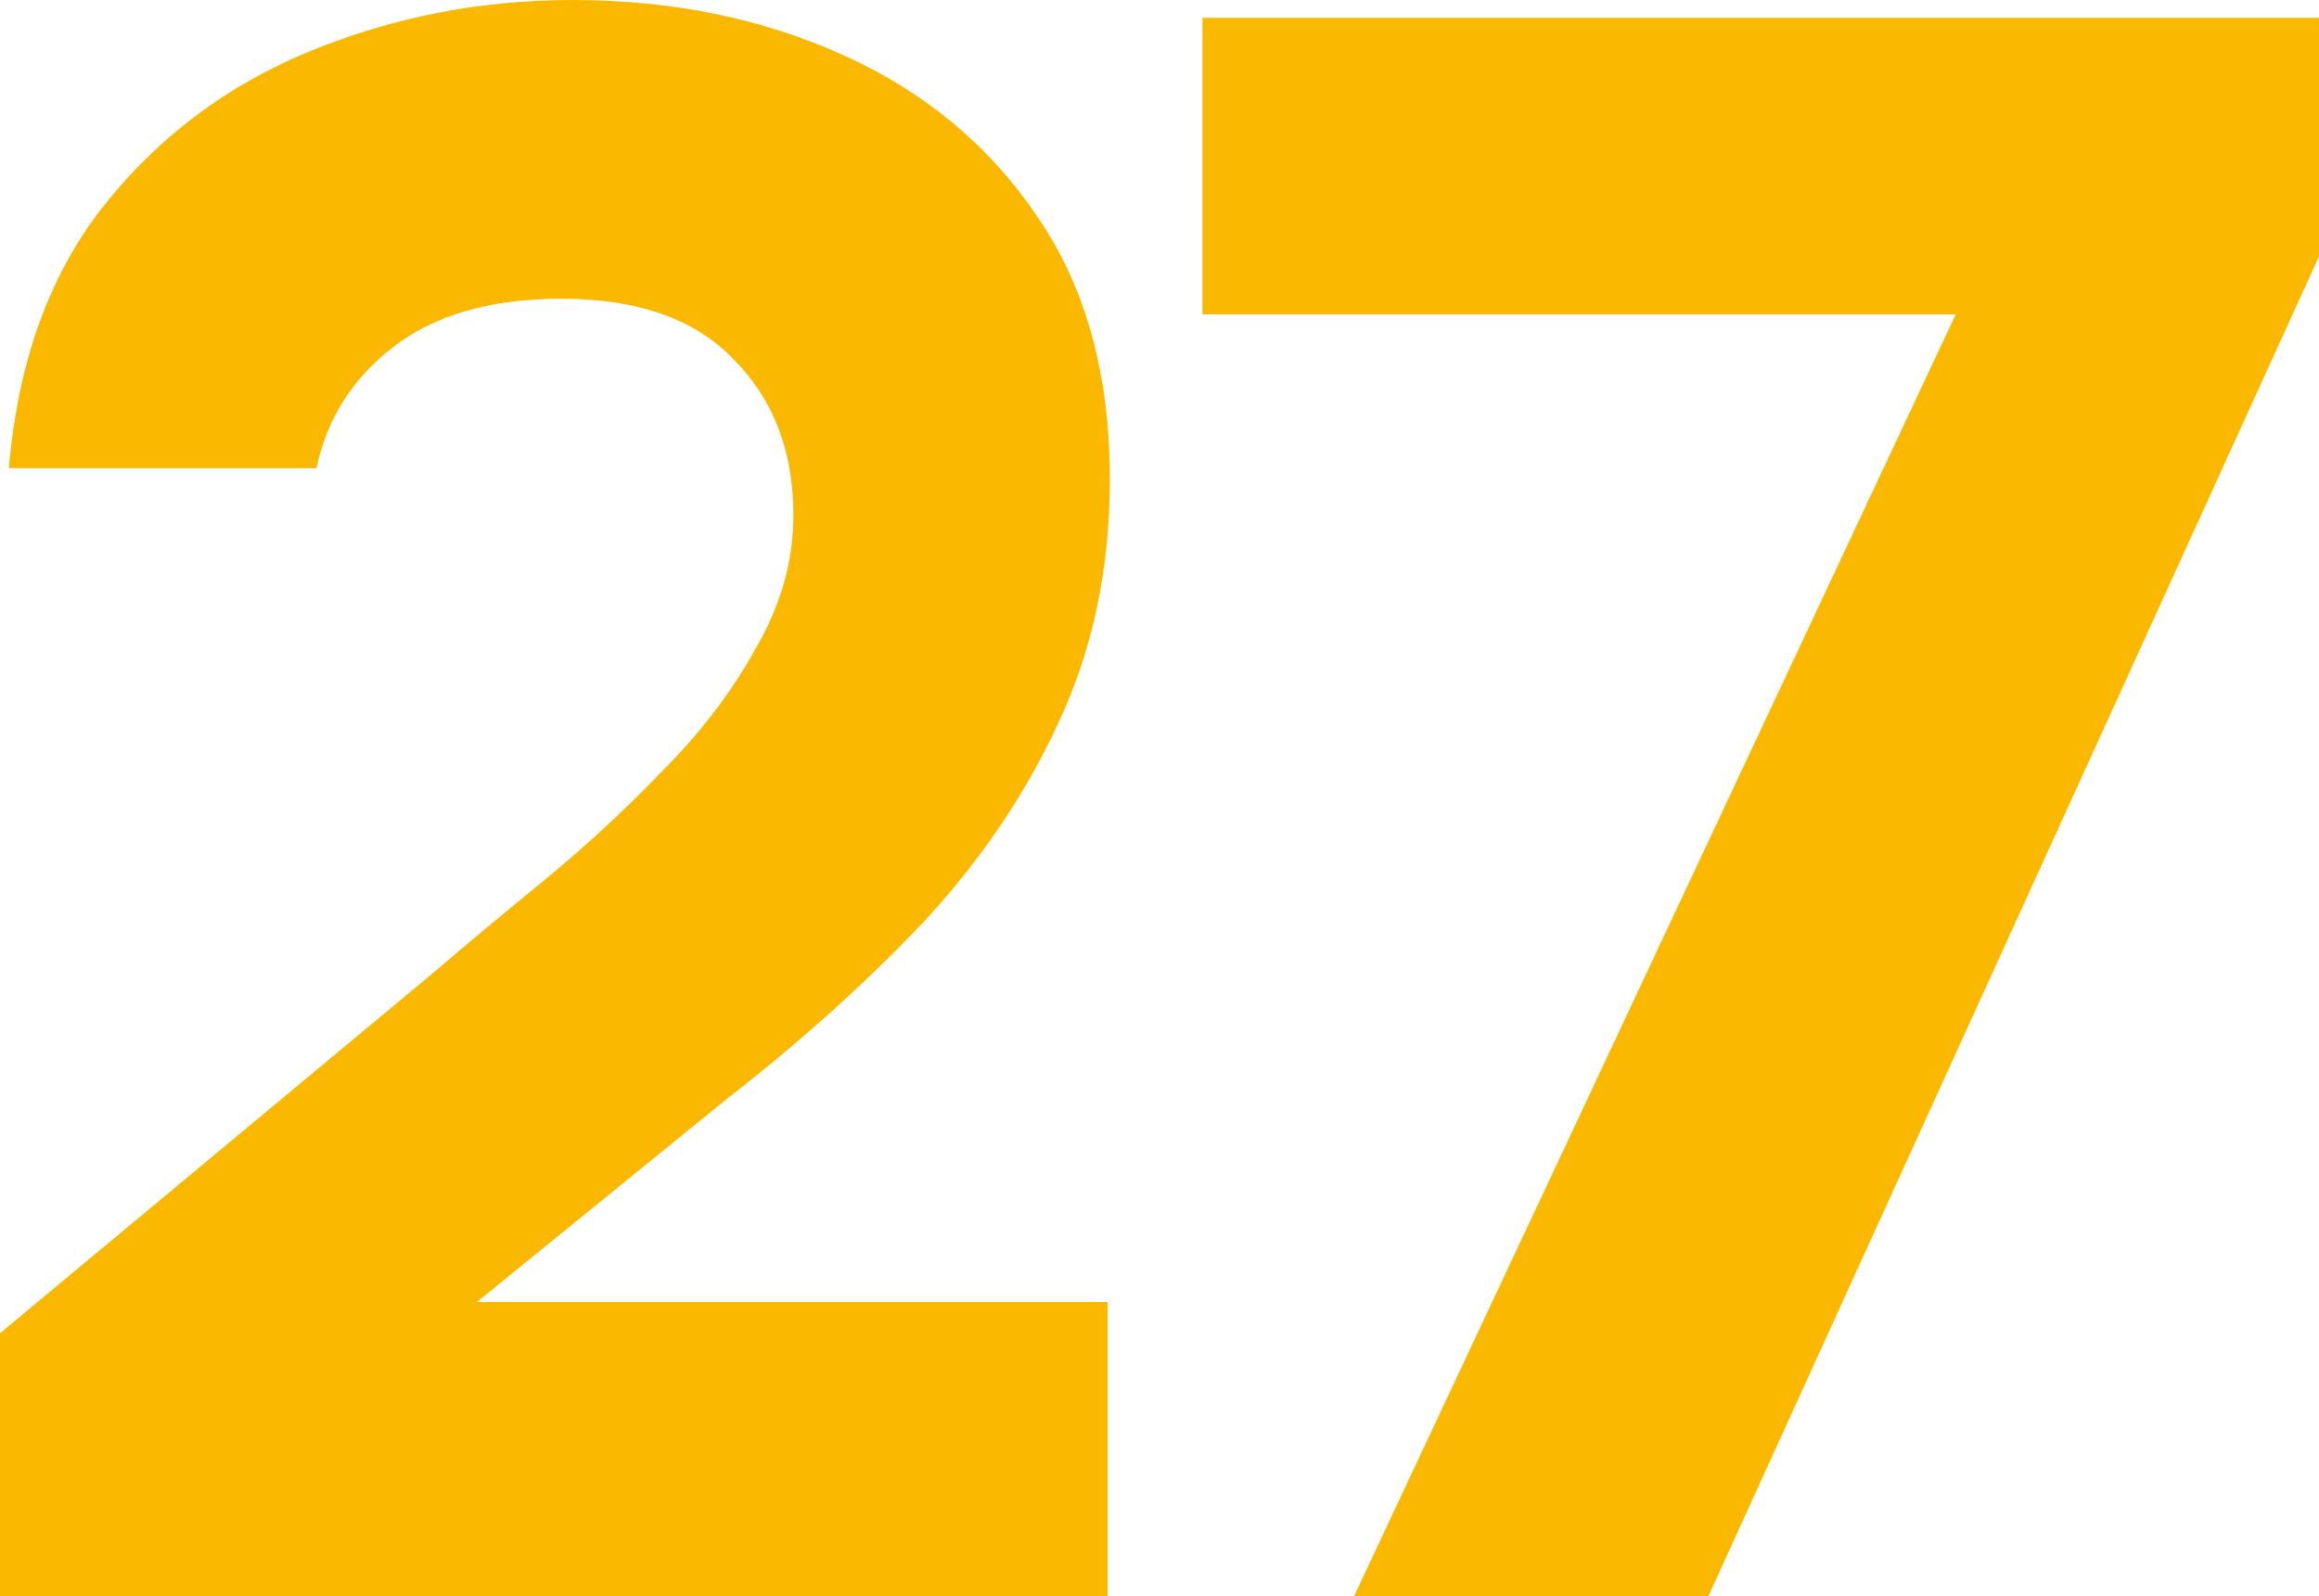
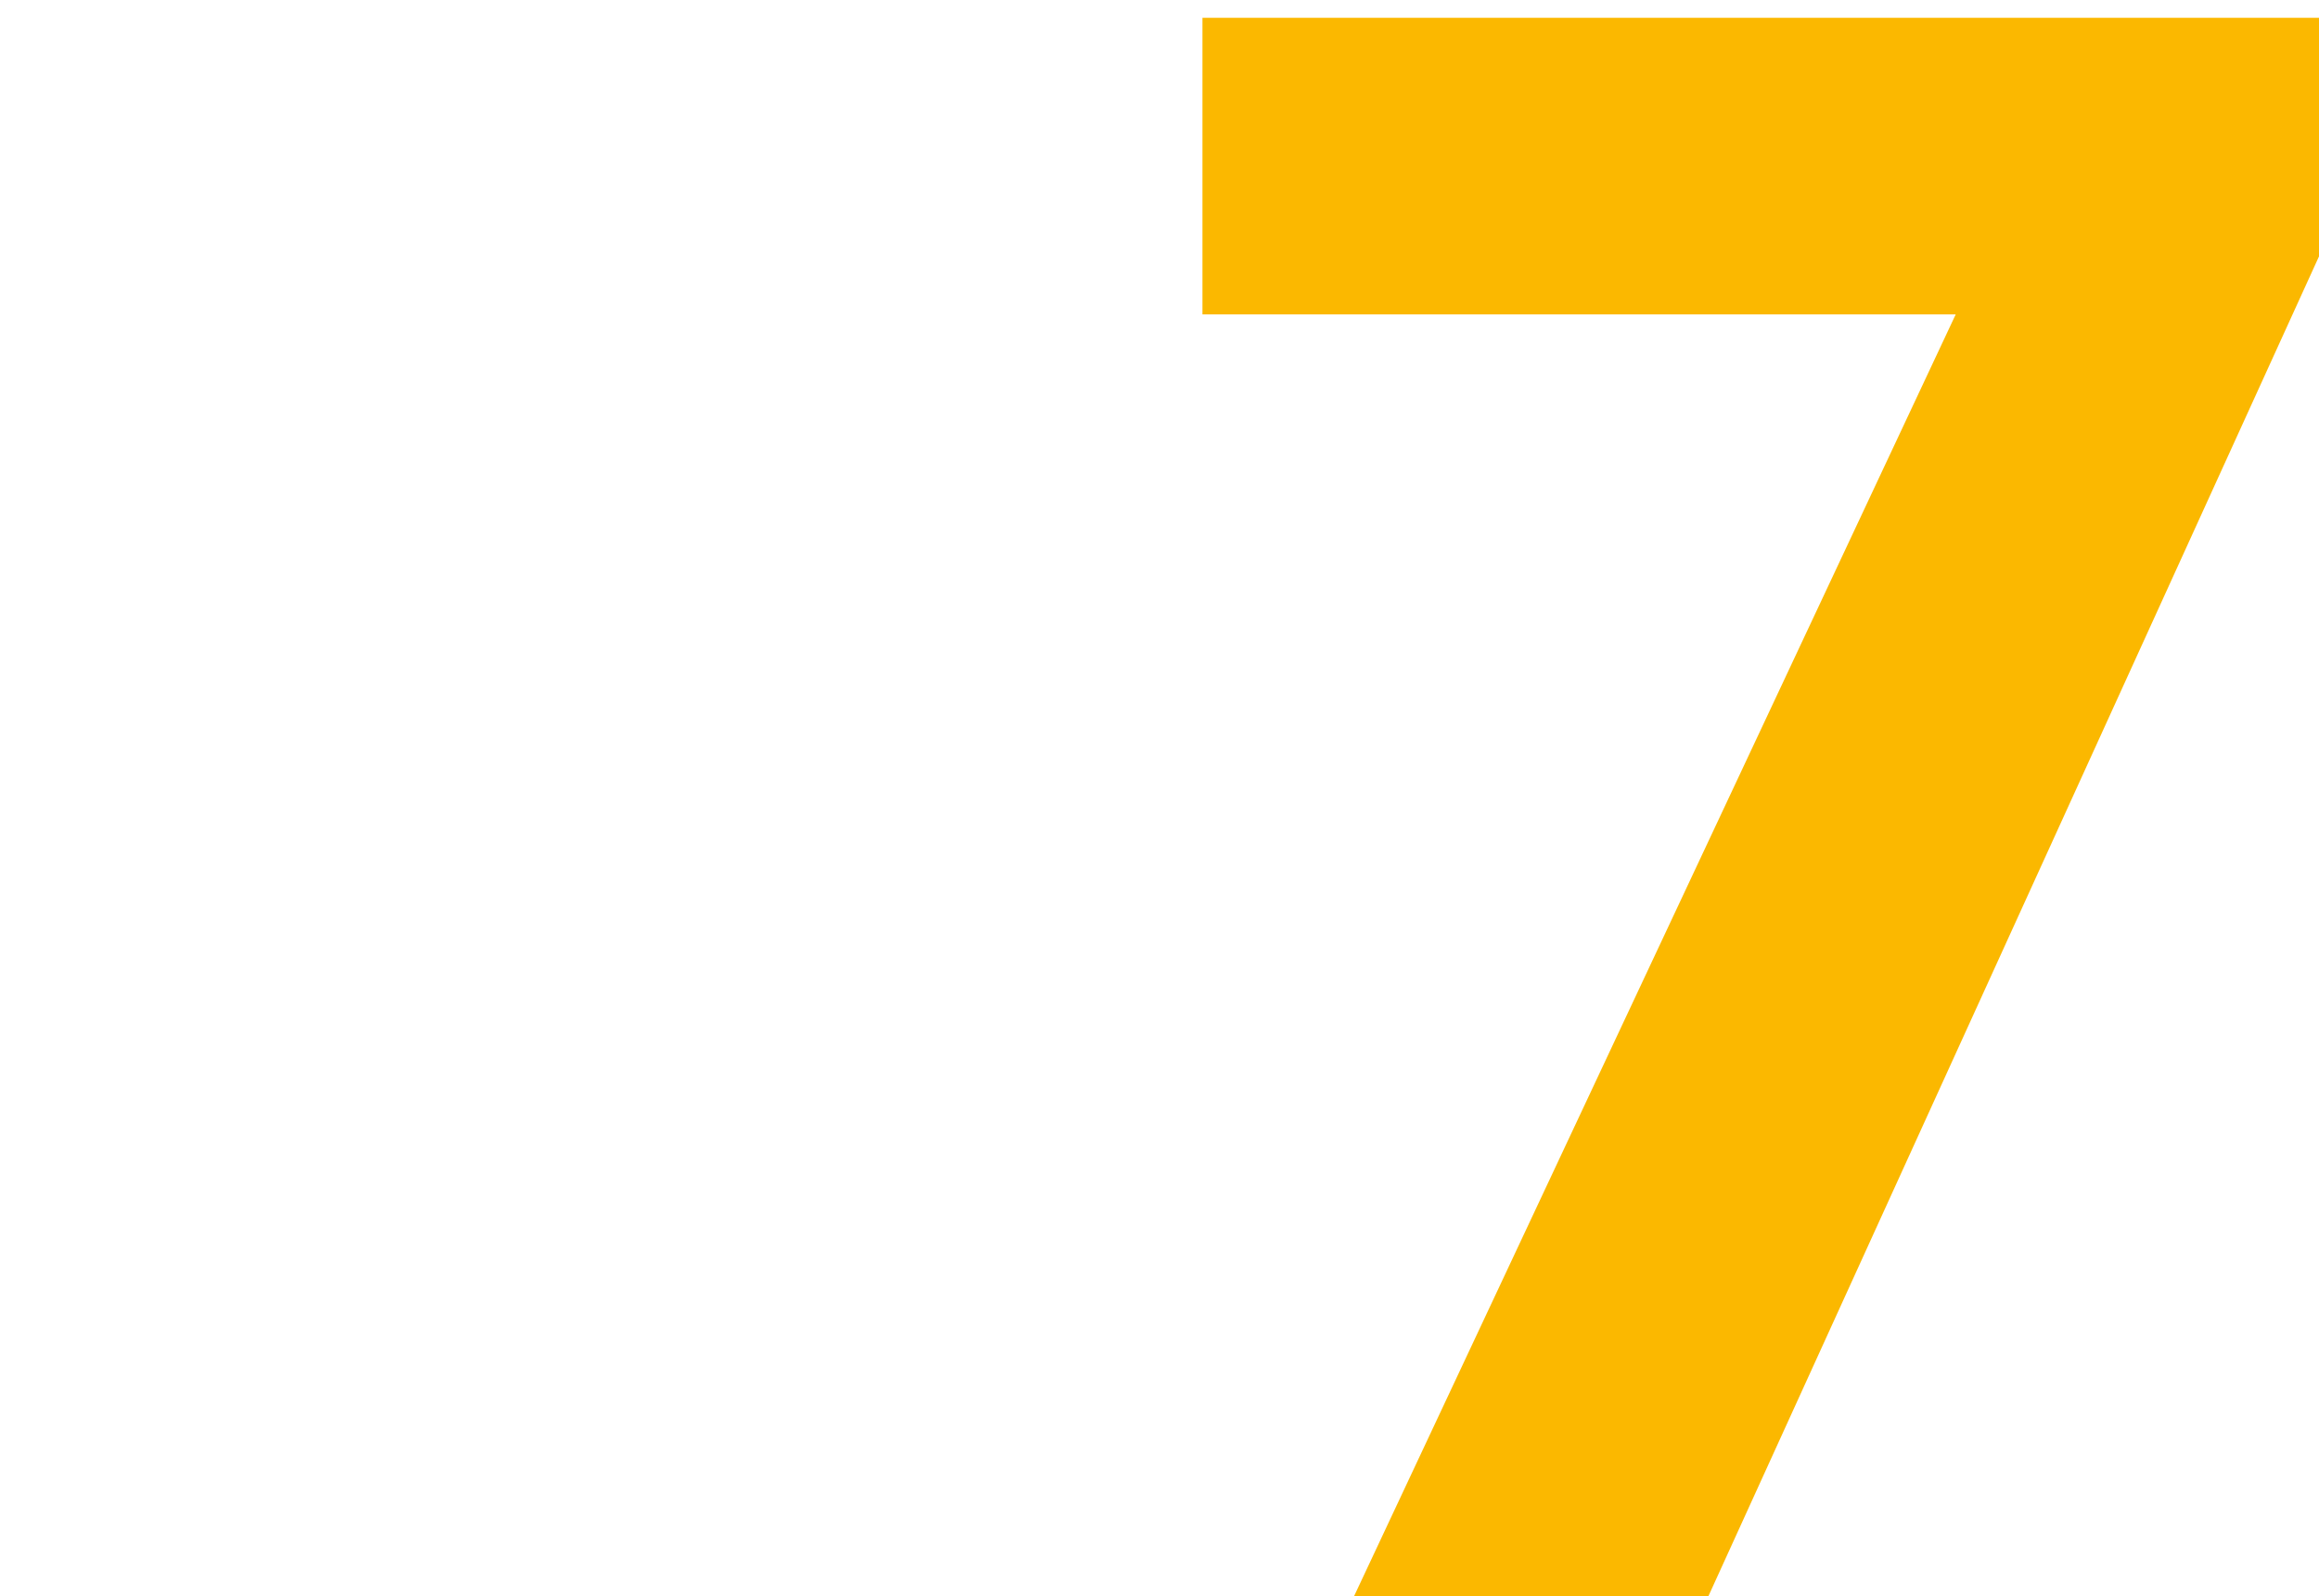
<svg xmlns="http://www.w3.org/2000/svg" width="305" height="210" viewBox="0 0 305 210" fill="none">
-   <path d="M0 210V175.391L57.451 127.584C61.554 124.064 66.244 120.154 71.52 115.852C76.992 111.355 82.17 106.564 87.055 101.48C92.136 96.397 96.24 91.019 99.366 85.349C102.688 79.679 104.349 73.813 104.349 67.751C104.349 59.344 101.711 52.5 96.435 47.221C91.354 41.941 83.831 39.302 73.865 39.302C64.485 39.302 57.06 41.453 51.588 45.754C46.312 49.86 42.99 55.14 41.622 61.592H1.172C2.345 47.709 6.449 36.271 13.483 27.276C20.713 18.087 29.8 11.243 40.743 6.746C51.686 2.249 63.215 0 75.331 0C88.423 0 100.343 2.444 111.091 7.332C121.838 12.221 130.339 19.358 136.592 28.743C142.845 37.933 145.971 49.371 145.971 63.059C145.971 74.79 143.724 85.447 139.23 95.028C134.931 104.413 128.971 113.212 121.35 121.425C113.729 129.441 105.131 137.165 95.555 144.595L62.727 171.285H145.678V210H0Z" fill="#FBB800" />
  <path d="M178.081 210L257.222 41.355H158.149V2.346H305V33.729L224.686 210H178.081Z" fill="#FBB800" />
</svg>